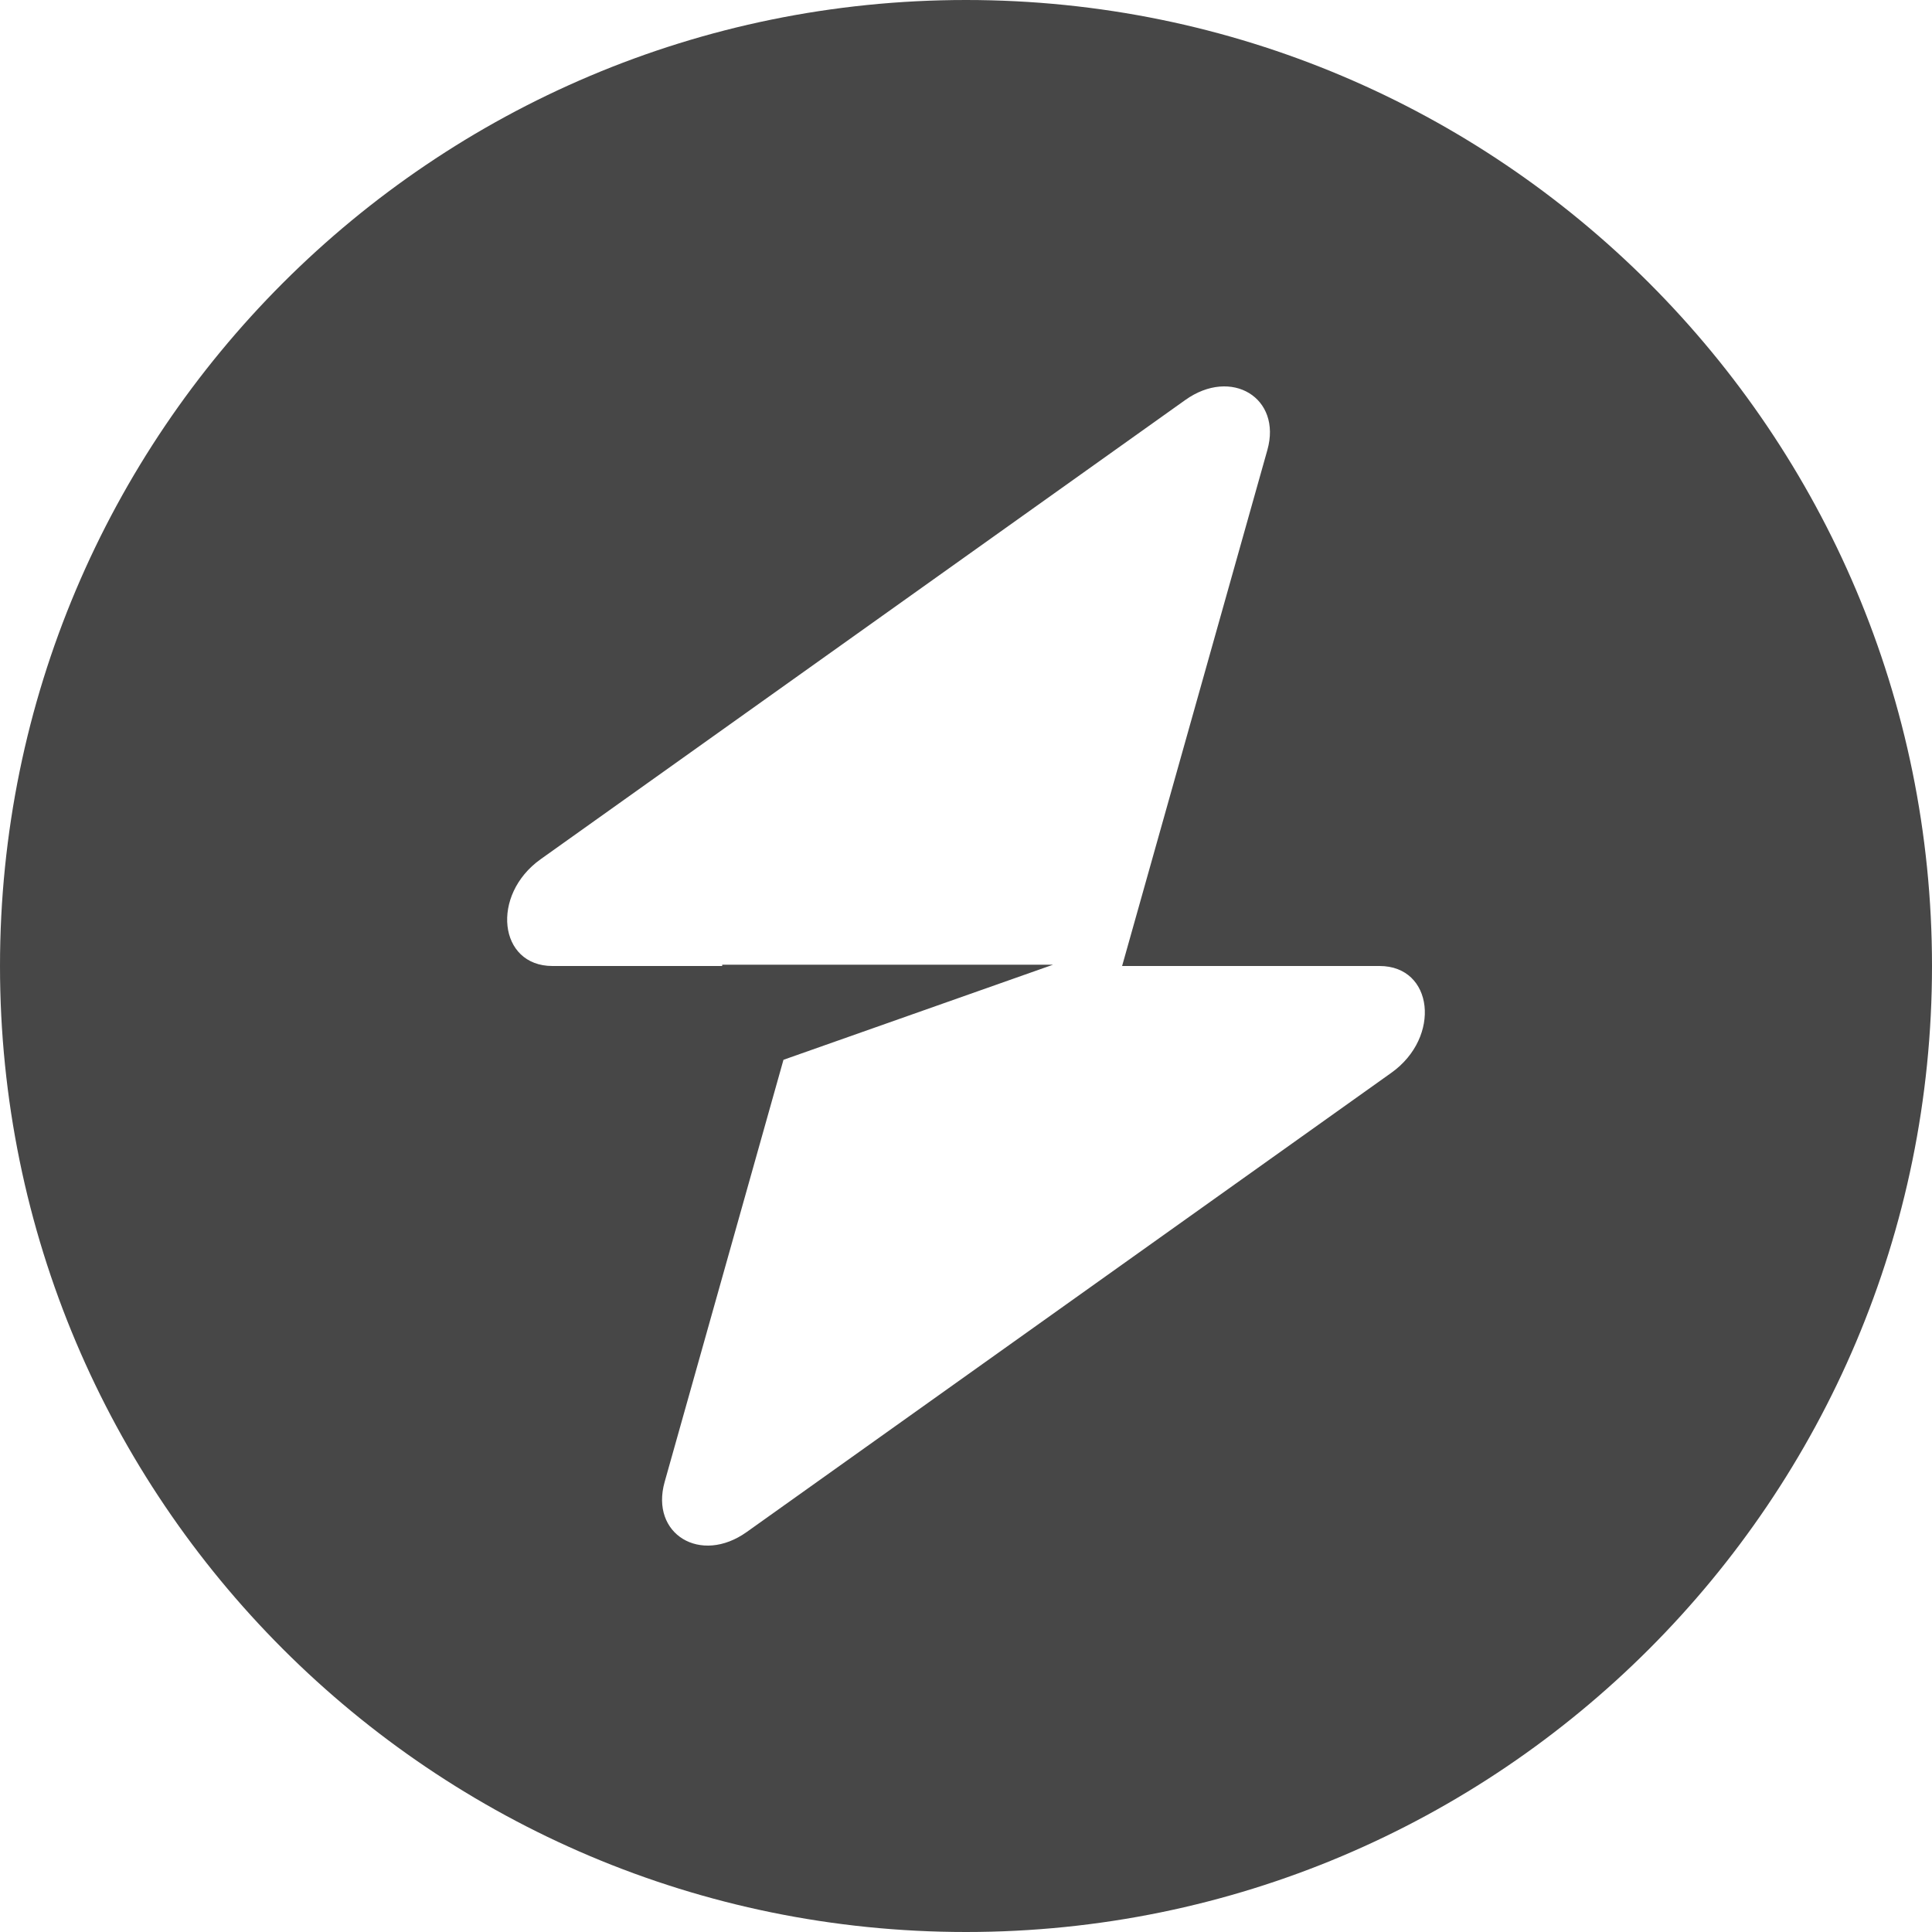
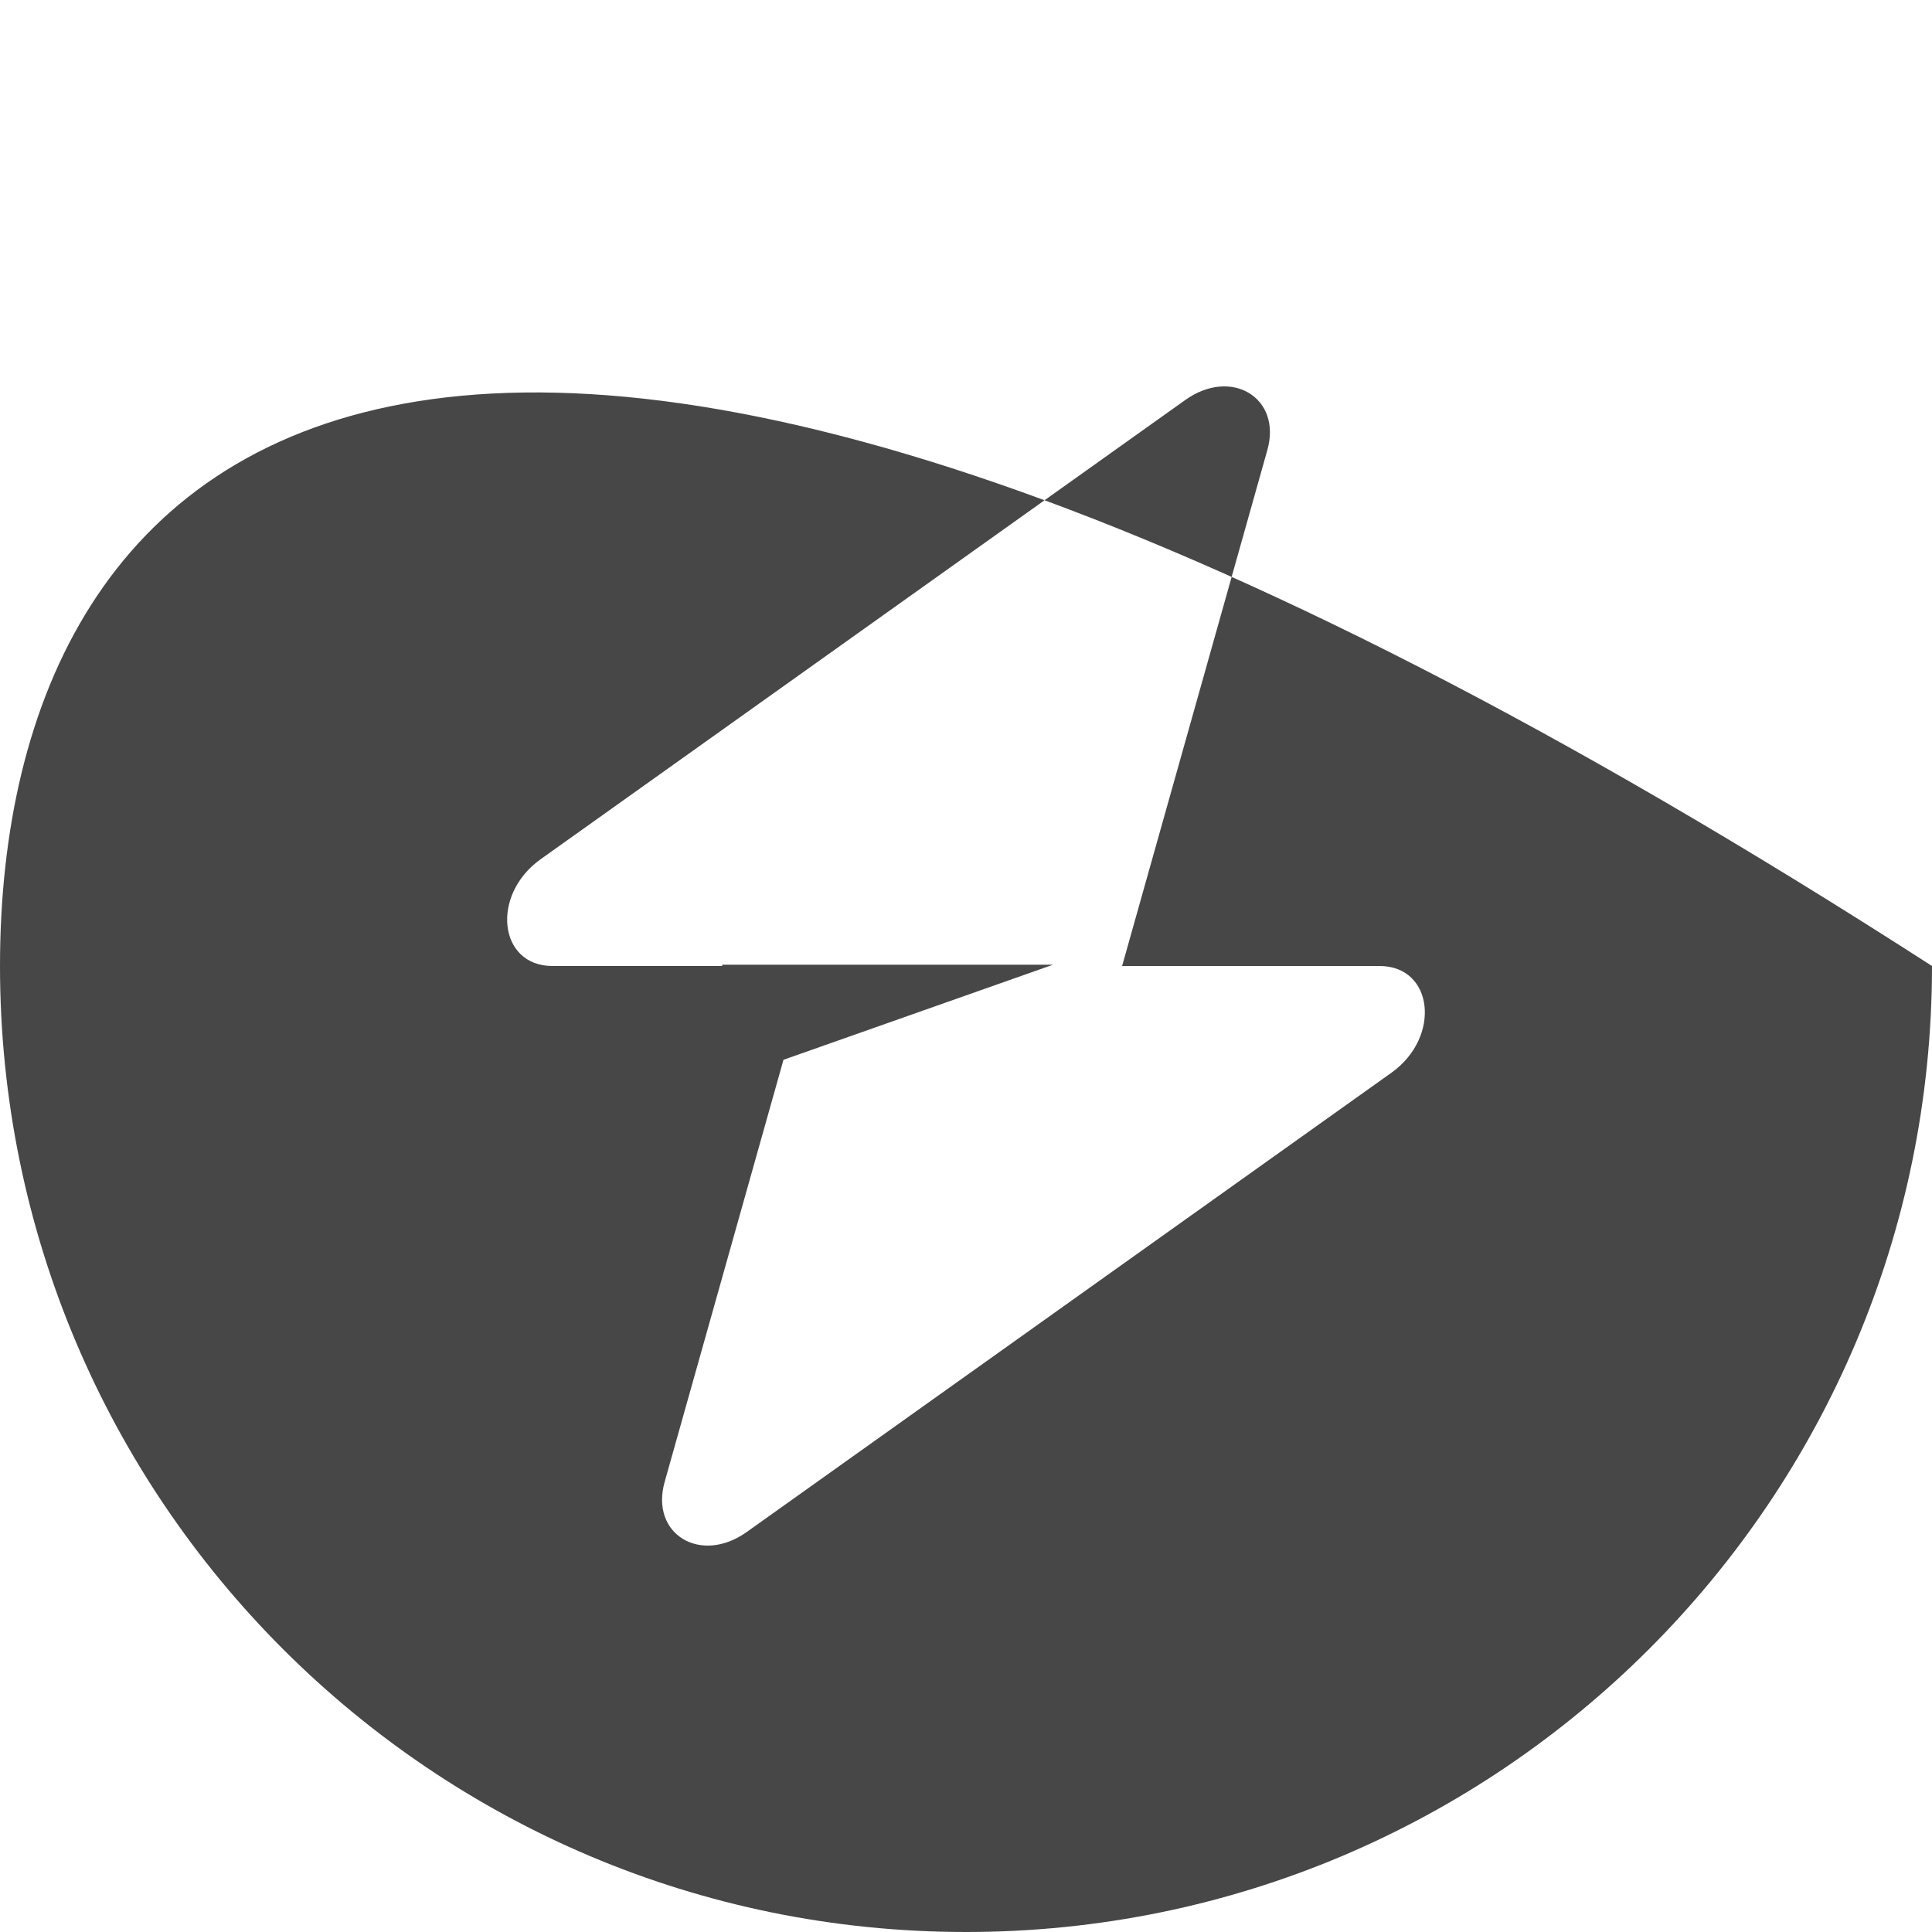
<svg xmlns="http://www.w3.org/2000/svg" width="80" height="80" viewBox="0 0 80 80" fill="none">
-   <path fill-rule="evenodd" clip-rule="evenodd" d="M40 80C62.091 80 80 62.091 80 40C80 17.909 62.091 0 40 0C17.909 0 0 17.909 0 40C0 62.091 17.909 80 40 80ZM52.479 18.634C53.086 16.476 50.992 15.2 49.08 16.563L22.386 35.579C20.312 37.057 20.639 40 22.876 40H29.905V39.946H43.605L32.442 43.884L27.521 61.366C26.914 63.524 29.008 64.8 30.92 63.437L57.614 44.421C59.688 42.944 59.361 40 57.124 40H46.464L52.479 18.634Z" fill="#474747" />
+   <path fill-rule="evenodd" clip-rule="evenodd" d="M40 80C62.091 80 80 62.091 80 40C17.909 0 0 17.909 0 40C0 62.091 17.909 80 40 80ZM52.479 18.634C53.086 16.476 50.992 15.2 49.08 16.563L22.386 35.579C20.312 37.057 20.639 40 22.876 40H29.905V39.946H43.605L32.442 43.884L27.521 61.366C26.914 63.524 29.008 64.8 30.92 63.437L57.614 44.421C59.688 42.944 59.361 40 57.124 40H46.464L52.479 18.634Z" fill="#474747" />
</svg>